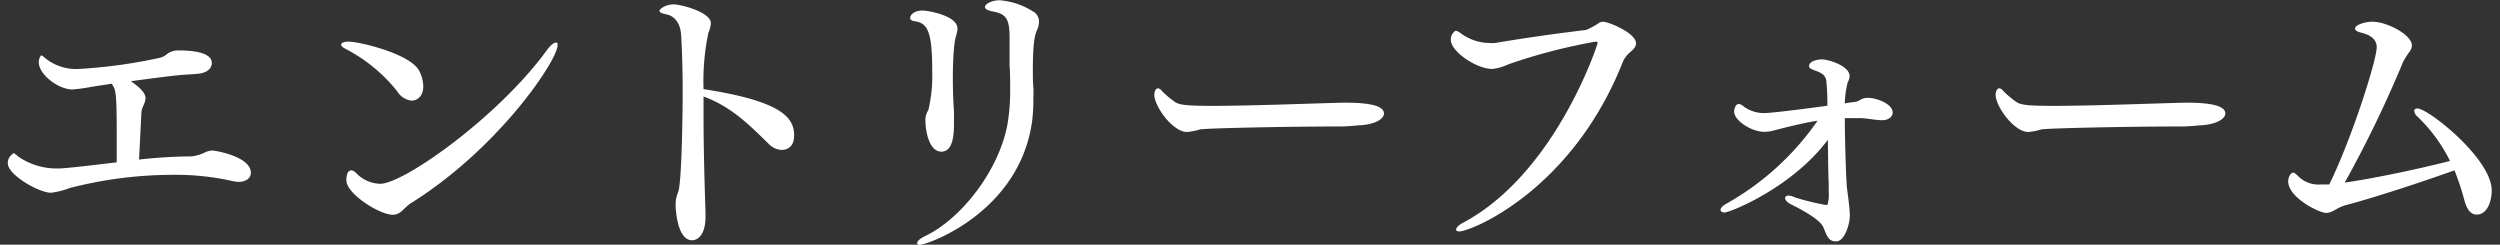
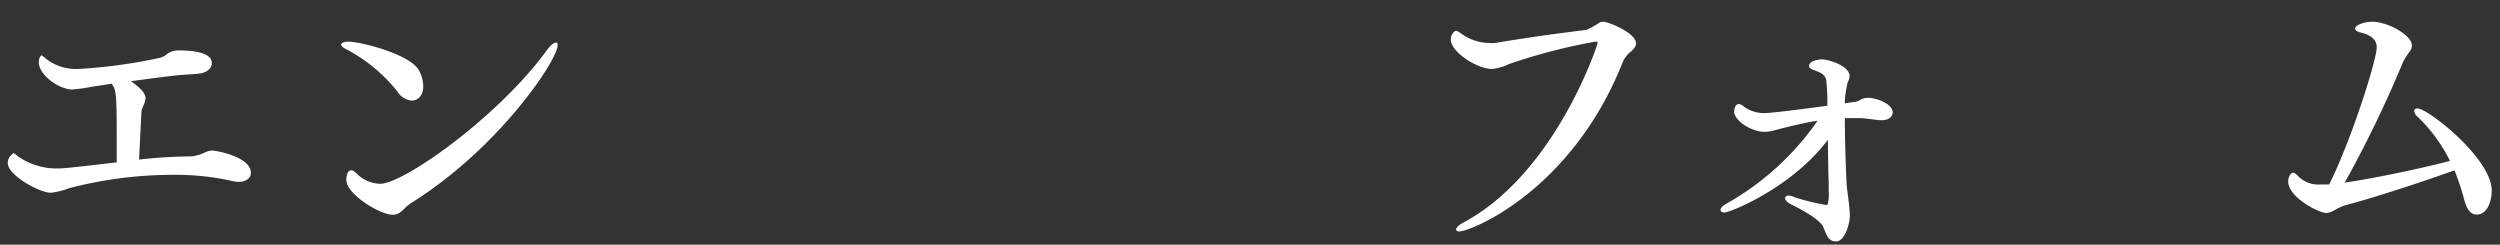
<svg xmlns="http://www.w3.org/2000/svg" viewBox="0 0 290 28.38">
  <rect x="0" y="0" width="290" height="28.38" fill="#333333" stroke="none" />
  <defs>
    <style>.cls-1{fill:#fff;}</style>
  </defs>
  <title>entry_txt</title>
  <g id="TXT">
    <path class="cls-1" d="M10.62,10.07a19.8,19.8,0,0,1-2.21.31c-1.6,0-3.91-1.7-3.91-3.17a1.22,1.22,0,0,1,.1-.51c.1-.17.13-.27.2-.27s.21.1.44.31A5.69,5.69,0,0,0,9.12,8,60.12,60.12,0,0,0,18.58,6.7a2,2,0,0,0,.72-.37,2.12,2.12,0,0,1,1.43-.48c3.81,0,3.84,1.16,3.84,1.47,0,.47-.34,1-1.29,1.19-.55.1-1.7.13-2.42.2-1.15.1-3.43.41-5.68.71,1.67,1.13,1.7,1.77,1.7,1.94,0,.58-.44,1.13-.47,1.6s-.17,3.44-.28,5.55a57.59,57.59,0,0,1,6.09-.37,4.65,4.65,0,0,0,1.67-.52,2.71,2.71,0,0,1,.72-.16c.4,0,4.49.71,4.49,2.58,0,.68-.65,1.06-1.43,1.06a4.34,4.34,0,0,1-.58-.07,29.8,29.8,0,0,0-7-.75,47.81,47.81,0,0,0-12,1.53,9.14,9.14,0,0,1-2.18.55c-1.36,0-5-2.05-5-3.41a1.16,1.16,0,0,1,.45-1c.1-.11.17-.18.23-.18s.24.14.51.38a7.87,7.87,0,0,0,4.73,1.39c.21,0,.82,0,6.71-.71,0-1,0-2.18,0-3.33,0-4.53-.1-5.07-.48-5.62a.38.38,0,0,0-.1-.17Z" />
    <path class="cls-1" d="M46.1,10.62a18.53,18.53,0,0,0-5.92-4.9c-.41-.21-.61-.38-.61-.55s.3-.34.85-.34c1.29,0,7.14,1.4,8.2,3.37A4.09,4.09,0,0,1,49.1,10c0,1.13-.65,1.67-1.37,1.67A2.22,2.22,0,0,1,46.1,10.62Zm-.54,14.29c-1.53,0-5.38-2.42-5.38-4,0-.75.21-1.15.58-1.15.2,0,.41.17.71.47a4,4,0,0,0,2.62,1.09c2.76,0,13.68-7.76,19.26-15.38.48-.68.89-1,1.13-1s.2.11.2.31c0,1.73-6.8,11.94-17,18.31C46.82,24.09,46.54,24.91,45.56,24.91Z" />
-     <path class="cls-1" d="M81.61,13.34c0,4,.13,8.3.23,11.33v.41c0,2.75-1.39,2.79-1.56,2.79-1.74,0-1.91-3.68-1.91-4.09a3.74,3.74,0,0,1,.28-1.46c.4-.78.54-8.3.54-11.77,0-2.32-.07-4.56-.17-6.37-.1-2.21-1.53-2.48-1.7-2.51-.58-.11-.82-.24-.82-.41s.61-.75,1.67-.75c.78,0,4.29.88,4.29,2.18a3.38,3.38,0,0,1-.28,1.09,27.23,27.23,0,0,0-.57,6.56c9.08,1.4,10.51,3.3,10.51,5.38,0,1.67-1.29,1.67-1.43,1.67a2.2,2.2,0,0,1-1.5-.68c-2.14-2.08-4.25-4.29-7.58-5.52Z" />
-     <path class="cls-1" d="M105.58,2.08c0-.31.4-.86,1.49-.86.34,0,4,.51,4,2.11a3.48,3.48,0,0,1-.2.92c0,.07-.34,1-.34,4.87,0,1.46.06,2.86.13,3.81,0,.37,0,.88,0,1.39,0,1.2-.07,3.27-1.47,3.27s-1.84-2.38-1.84-3.57a1.9,1.9,0,0,1,.18-.95c.06-.14.13-.24.17-.34a17.31,17.31,0,0,0,.44-4.36c0-4.66-.48-5.72-2.11-5.92C105.68,2.38,105.58,2.25,105.58,2.08Zm.81,26.13c0-.21.27-.51.92-.82,4.42-2.14,8.64-7.86,9.56-13a23.25,23.25,0,0,0,.31-3.88c0-1,0-2.21-.07-2.85V6.74c0-1,0-1.7,0-2.42,0-2.28-.5-2.72-2-3-.61-.13-.85-.3-.85-.51,0-.37.82-.78,1.7-.78a8.41,8.41,0,0,1,3.85,1.29,1.3,1.3,0,0,1,.71,1.19,2.21,2.21,0,0,1-.2.92c-.27.61-.51,1.33-.51,4.87,0,.54,0,1.15.06,1.84a11.75,11.75,0,0,1,0,1.25,19.89,19.89,0,0,1-.14,2.62c-1.43,10.62-12.14,14.4-13.1,14.4C106.49,28.38,106.39,28.31,106.39,28.21Z" />
-     <path class="cls-1" d="M137.71,15.31c-1.7,0-3.81-3-3.81-4.32,0-.37.17-.75.44-.75a.72.72,0,0,1,.44.31,9.65,9.65,0,0,0,1.36,1.16c.51.44,1.19.57,4.46.57,4.93,0,13.1-.34,15.41-.37,2.52,0,4.53.27,4.53,1.26,0,.61-1,1.26-2.76,1.36-.2,0-1.43.14-2.28.14-6.16,0-15.44.2-16.29.34A7.35,7.35,0,0,1,137.71,15.31Z" />
    <path class="cls-1" d="M168.91,26.61c0-.17.28-.51.82-.78C180.45,20.11,185.32,5.17,185.32,5s-.07-.17-.24-.17A65.28,65.28,0,0,0,175,7.45,5.91,5.91,0,0,1,173.1,8c-1.8,0-4.8-2-4.8-3.37a1.09,1.09,0,0,1,.24-.78c.14-.2.24-.27.37-.27s.41.17.72.41a5.74,5.74,0,0,0,3.16,1,4.29,4.29,0,0,0,.62,0C178,4.22,181.27,3.81,184,3.47a8.8,8.8,0,0,0,1.5-.82.94.94,0,0,1,.47-.13c.58,0,3.81,1.29,3.81,2.52,0,.44-.4.78-.88,1.19a3.14,3.14,0,0,0-.72,1.12c-5.92,14.8-17.55,19.5-18.92,19.5C169,26.85,168.91,26.74,168.91,26.61Z" />
    <path class="cls-1" d="M212.92,28c-1,0-1.13-1.16-1.5-1.81-.24-.37-.95-1.15-3.71-2.51-.44-.24-.64-.51-.64-.68s.13-.31.4-.31a1.75,1.75,0,0,1,.72.2,27.2,27.2,0,0,0,3.64.89.26.26,0,0,0,.17-.07,4.2,4.2,0,0,0,.13-1.5c0-.27,0-.61,0-1-.07-1.6-.07-3.34-.1-5-4.12,5.54-11.33,8.44-12,8.44-.28,0-.45-.14-.45-.31s.21-.44.62-.68A31.71,31.71,0,0,0,210.84,14c-1.6.24-4,.85-5.17,1.16a4.12,4.12,0,0,1-1,.13c-1.53,0-3.51-1.32-3.51-2.34,0-.34.17-.89.55-.89a1.11,1.11,0,0,1,.58.31,4,4,0,0,0,2.38.75c1,0,7.14-.82,7.31-.86a28.52,28.52,0,0,0-.13-2.92c-.17-1.23-2-1.06-2-1.67s1.06-.78,1.5-.78c.68,0,3.2.71,3.2,1.94a1.6,1.6,0,0,1-.21.71A10.45,10.45,0,0,0,214,12a11.25,11.25,0,0,1,1.12-.17c.65-.07.69-.48,1.6-.48s2.83.68,2.83,1.7c0,.51-.51.89-1.19.89h-.14c-.61,0-1.84-.24-2.45-.24s-1,0-1.39,0H214c0,2.86.17,7.73.27,8.27,0,.07.31,2.15.31,3.06S214,28,213,28Z" />
-     <path class="cls-1" d="M235.3,15.31c-1.7,0-3.81-3-3.81-4.32,0-.37.17-.75.44-.75a.71.71,0,0,1,.45.31,9.65,9.65,0,0,0,1.36,1.16c.51.44,1.19.57,4.46.57,4.93,0,13.1-.34,15.41-.37,2.52,0,4.53.27,4.53,1.26,0,.61-1.06,1.26-2.76,1.36-.2,0-1.43.14-2.28.14-6.16,0-15.45.2-16.3.34A7.23,7.23,0,0,1,235.3,15.31Z" />
    <path class="cls-1" d="M272.17,23.78c-1.16.31-1.57.92-2.35.92s-4.39-1.77-4.39-3.67c0-.44.27-1,.58-1,.13,0,.3.13.54.37a3.31,3.31,0,0,0,2.62,1h.34c.21,0,.44,0,.68,0C272.85,16,275.7,6.94,275.7,5.48c0-1.09-1.05-1.5-1.73-1.67s-.78-.34-.78-.51c0-.41,1.15-.78,2-.78,1.73,0,4.59,1.53,4.59,2.75a1.15,1.15,0,0,1-.24.68,9.82,9.82,0,0,0-.78,1.23,136.1,136.1,0,0,1-6.77,14c3.57-.51,8.78-1.63,12.21-2.51a18.35,18.35,0,0,0-3.77-5.14,1,1,0,0,1-.38-.65c0-.2.14-.3.38-.3,1.22,0,8.61,5.81,8.61,9.52,0,1.16-.48,2.79-1.74,2.79-.61,0-1.12-.44-1.46-1.77a30.06,30.06,0,0,0-1.12-3.36C280.2,21.37,275.13,23,272.17,23.78Z" />
  </g>
</svg>